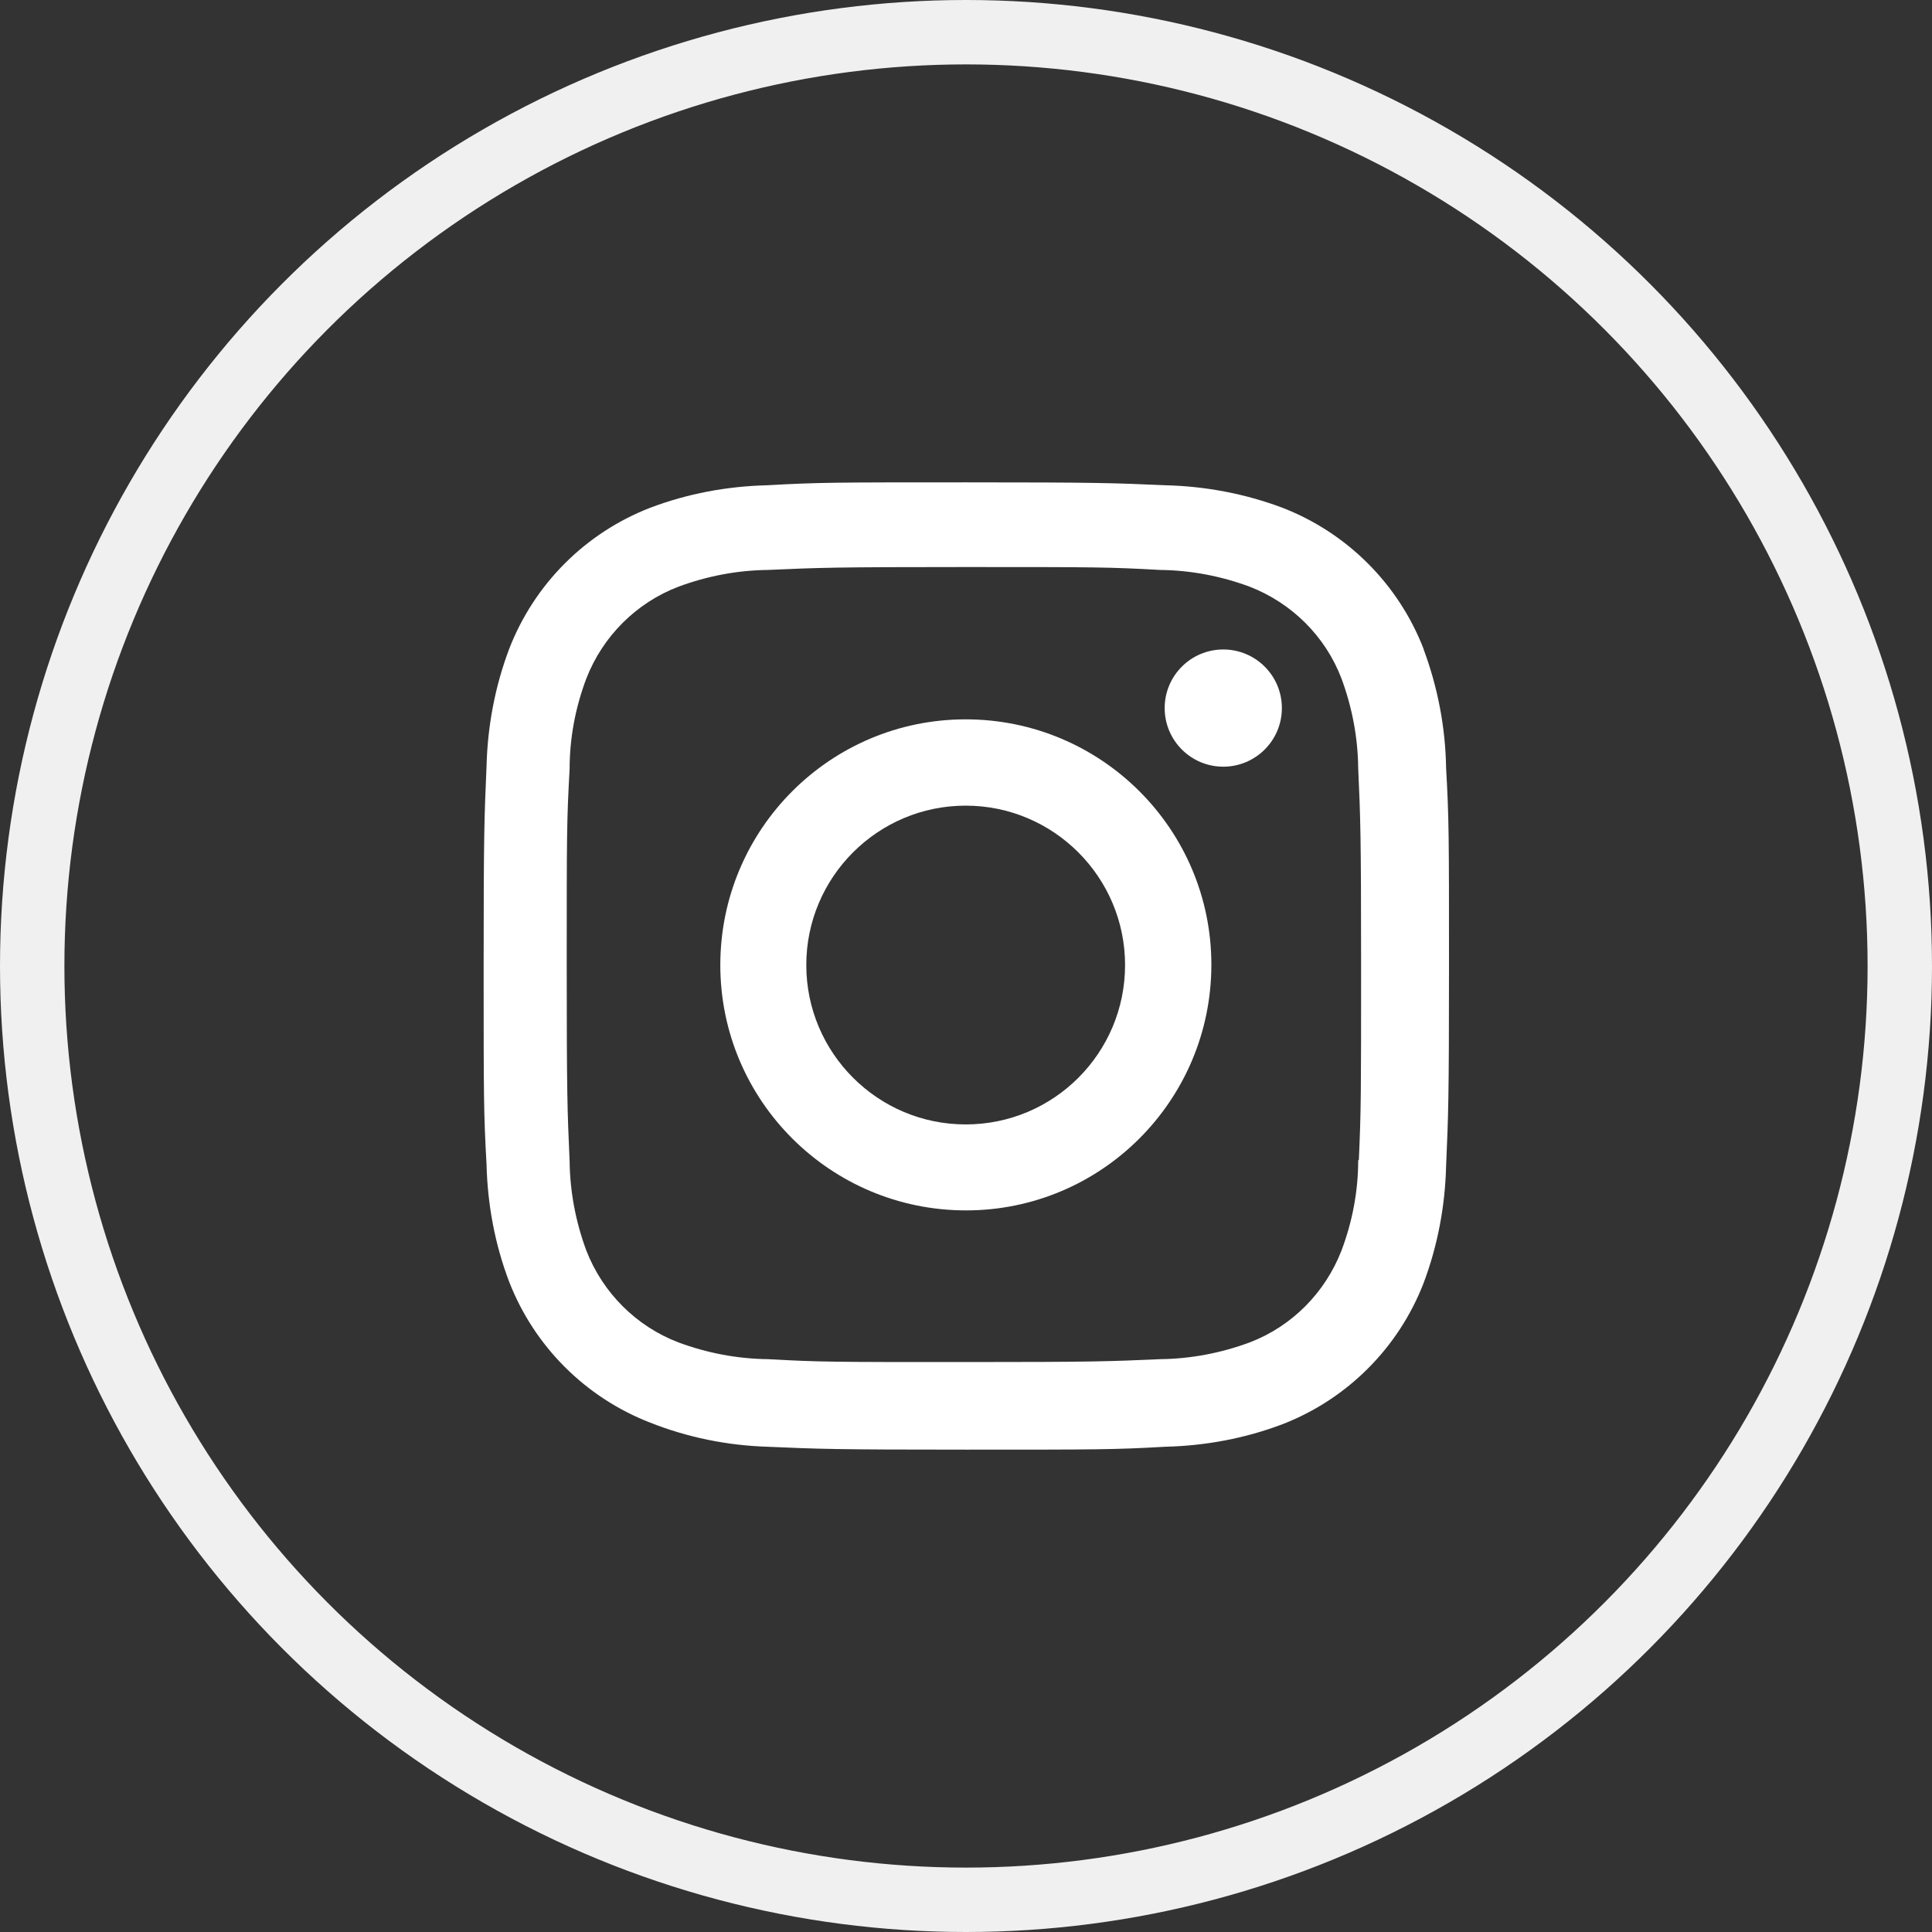
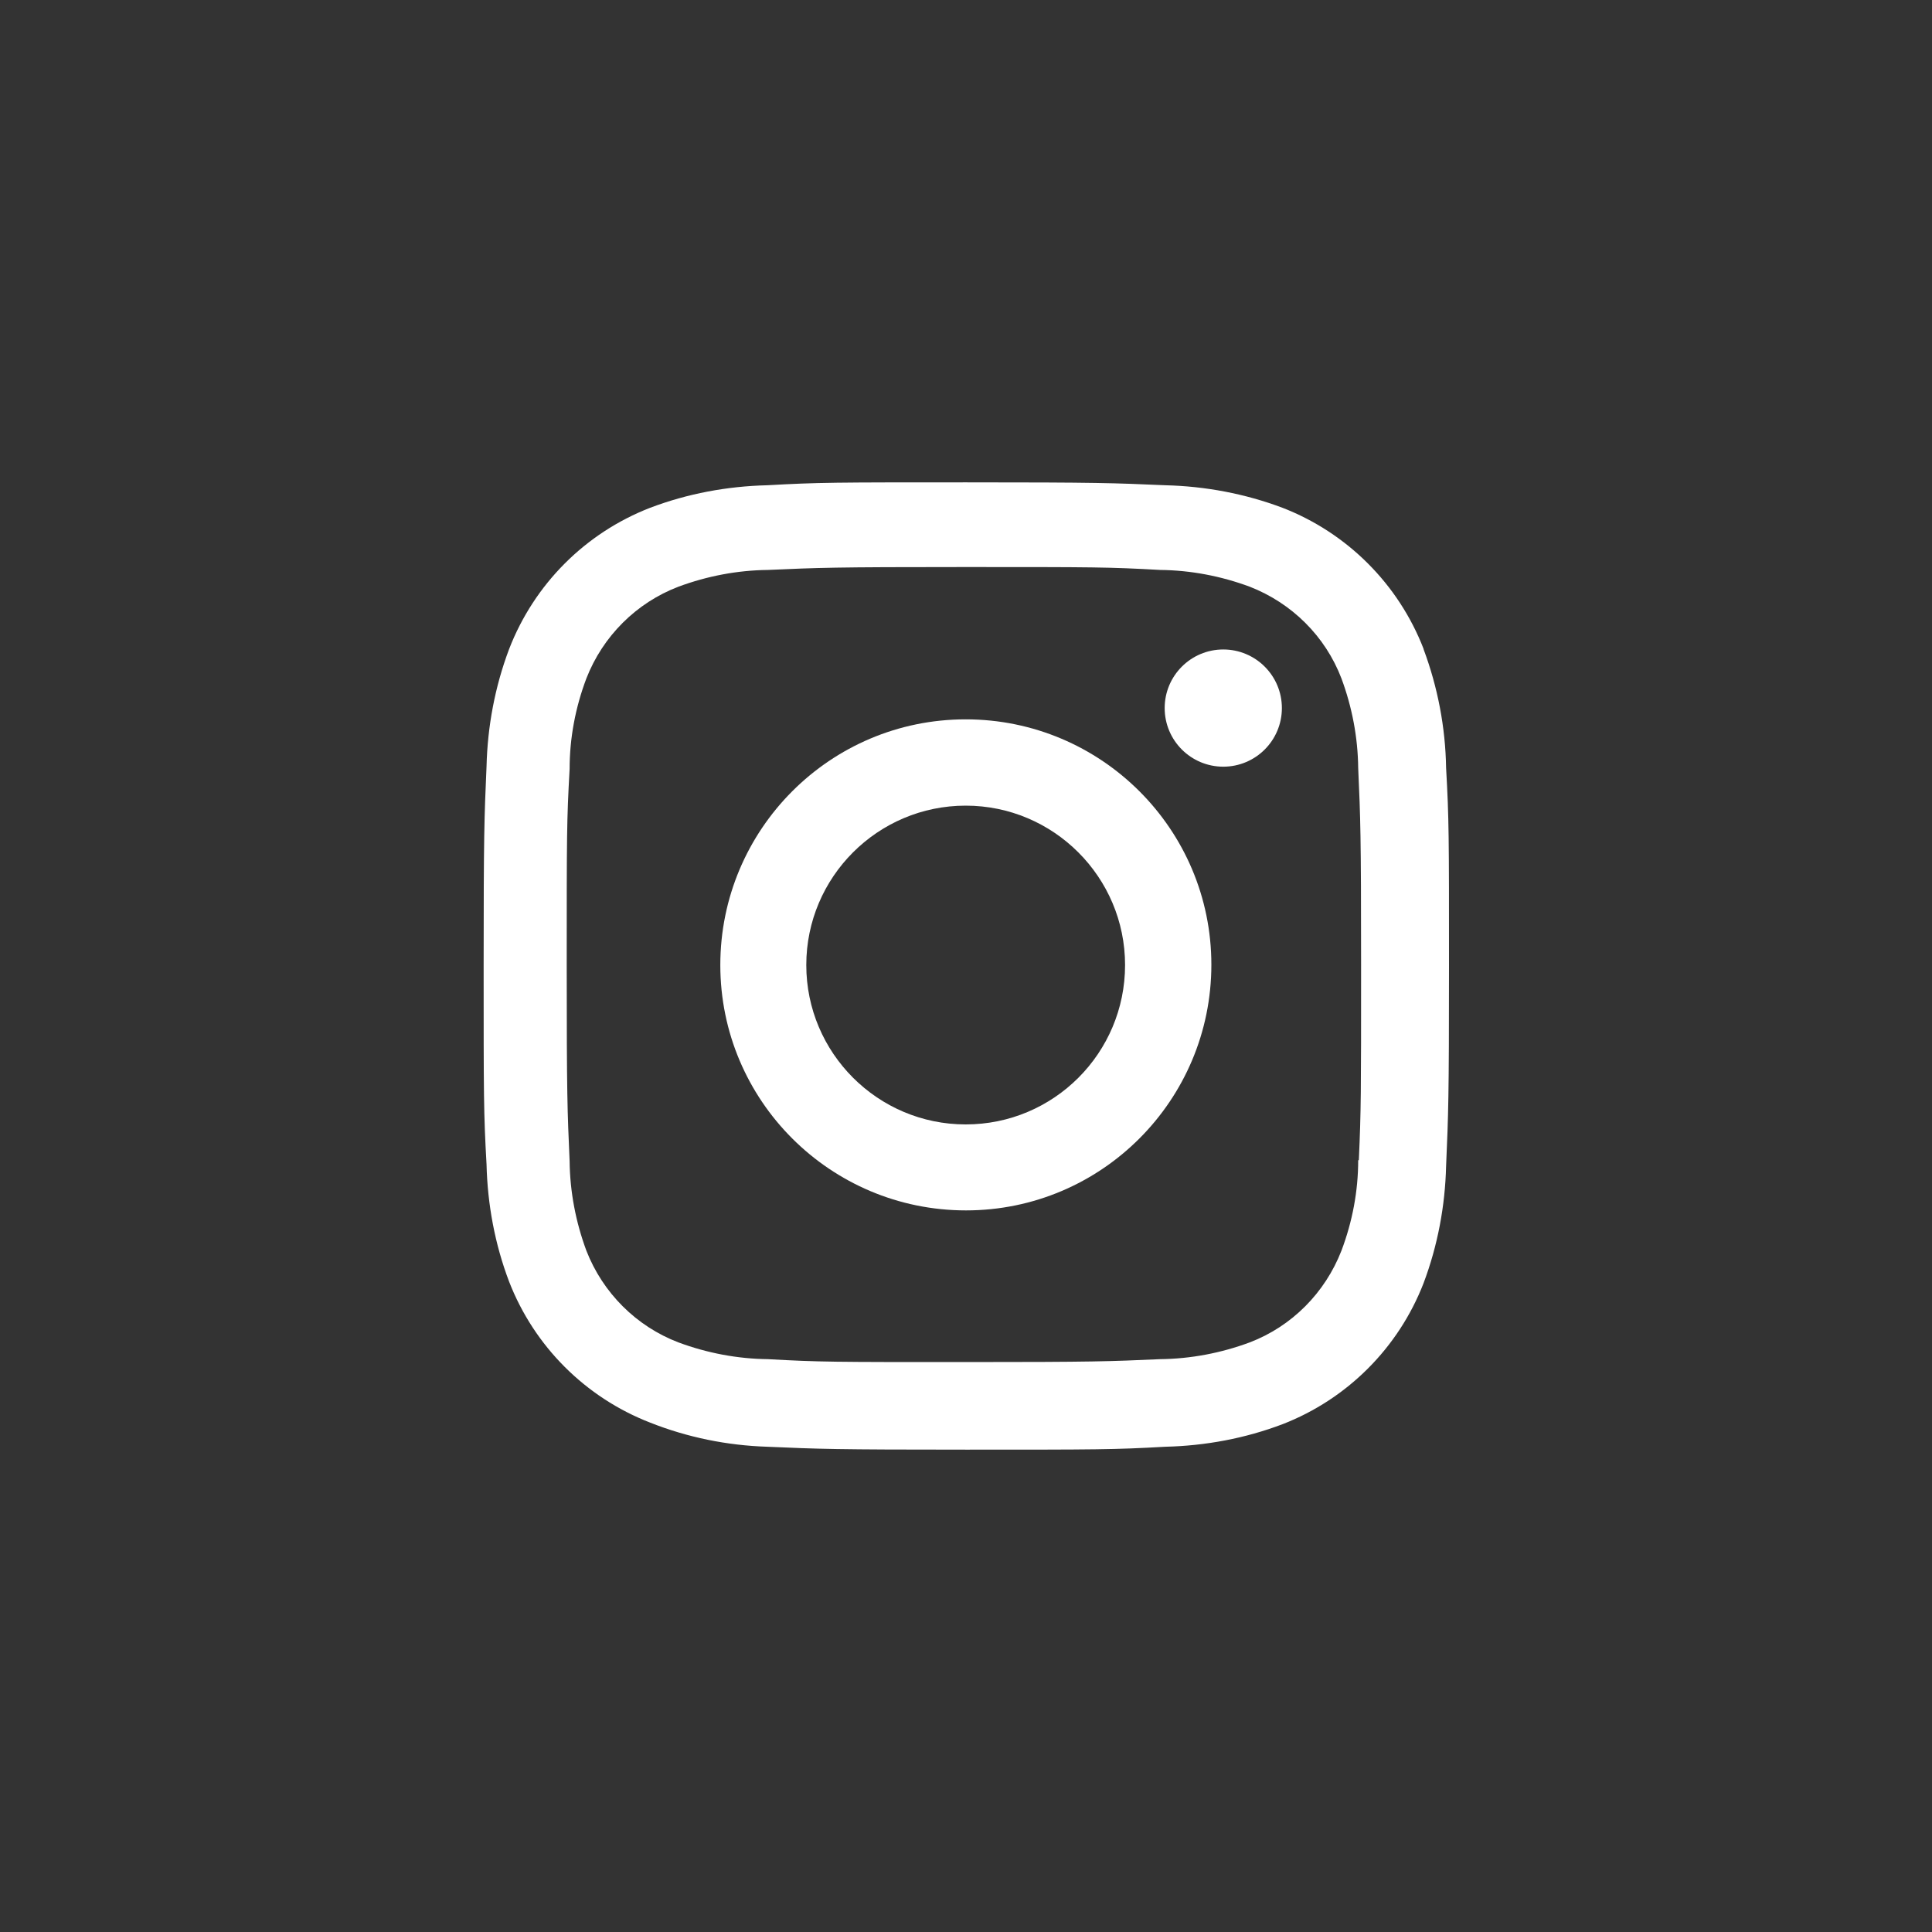
<svg xmlns="http://www.w3.org/2000/svg" id="_レイヤー_2" viewBox="0 0 60 60">
  <rect x="0" y="0" width="60" height="60" fill="#333333" stroke="none" />
  <defs>
    <style>.cls-1,.cls-2{fill:none;}.cls-1,.cls-3{stroke-width:0px;}.cls-2{stroke:#eff0ef;stroke-width:2px;}.cls-3{fill:#fff;}</style>
  </defs>
  <g id="_レイヤー_1-2">
    <g id="_グループ_353">
      <g id="_楕円形_1">
-         <circle class="cls-1" cx="30" cy="30" r="30" />
-         <circle class="cls-2" cx="30" cy="30" r="29" />
-       </g>
+         </g>
      <g id="ig-logo">
        <path id="_パス_581" class="cls-3" d="M29.99,22.34c-4.21,0-7.62,3.42-7.62,7.63,0,4.21,3.42,7.62,7.63,7.62,4.21,0,7.62-3.42,7.62-7.63,0-4.21-3.42-7.62-7.63-7.62,0,0,0,0,0,0ZM29.99,34.92c-2.73,0-4.95-2.22-4.95-4.95,0-2.73,2.22-4.95,4.95-4.95,2.73,0,4.95,2.22,4.95,4.95,0,2.73-2.21,4.95-4.95,4.95,0,0,0,0,0,0Z" />
        <circle id="_楕円形_2" class="cls-3" cx="37.99" cy="21.99" r="1.82" />
        <path id="_パス_582" class="cls-3" d="M44.21,20.15c-.78-2.01-2.37-3.6-4.38-4.38-1.17-.44-2.4-.67-3.64-.7-1.6-.07-2.11-.09-6.18-.09s-4.59,0-6.18.09c-1.25.03-2.48.26-3.64.7-2.01.78-3.6,2.37-4.38,4.39-.44,1.17-.67,2.4-.7,3.64-.07,1.6-.09,2.11-.09,6.18s0,4.59.09,6.18c.03,1.25.26,2.48.7,3.64.78,2.01,2.37,3.6,4.38,4.38,1.16.46,2.39.71,3.64.75,1.6.07,2.11.09,6.18.09s4.59,0,6.18-.09c1.25-.03,2.48-.26,3.64-.7,2.01-.78,3.6-2.37,4.38-4.38.44-1.17.67-2.4.7-3.64.07-1.6.09-2.11.09-6.18s0-4.59-.09-6.18c-.02-1.26-.26-2.51-.7-3.69h0ZM42.18,36.03c0,.96-.18,1.91-.52,2.81-.51,1.31-1.54,2.35-2.85,2.85-.89.33-1.83.51-2.78.52-1.58.07-2.03.09-6.09.09s-4.48,0-6.09-.09c-.95-.01-1.89-.19-2.78-.52-1.31-.5-2.35-1.54-2.86-2.85-.33-.89-.51-1.83-.52-2.78-.07-1.58-.09-2.03-.09-6.09s0-4.48.09-6.09c0-.96.18-1.91.52-2.81.51-1.31,1.55-2.35,2.86-2.85.89-.33,1.83-.51,2.78-.52,1.58-.07,2.03-.09,6.09-.09s4.48,0,6.09.09c.95.01,1.89.19,2.78.52,1.31.51,2.35,1.54,2.85,2.85.33.89.51,1.83.52,2.78.07,1.58.09,2.03.09,6.09s0,4.5-.07,6.09h-.02Z" />
      </g>
    </g>
  </g>
</svg>